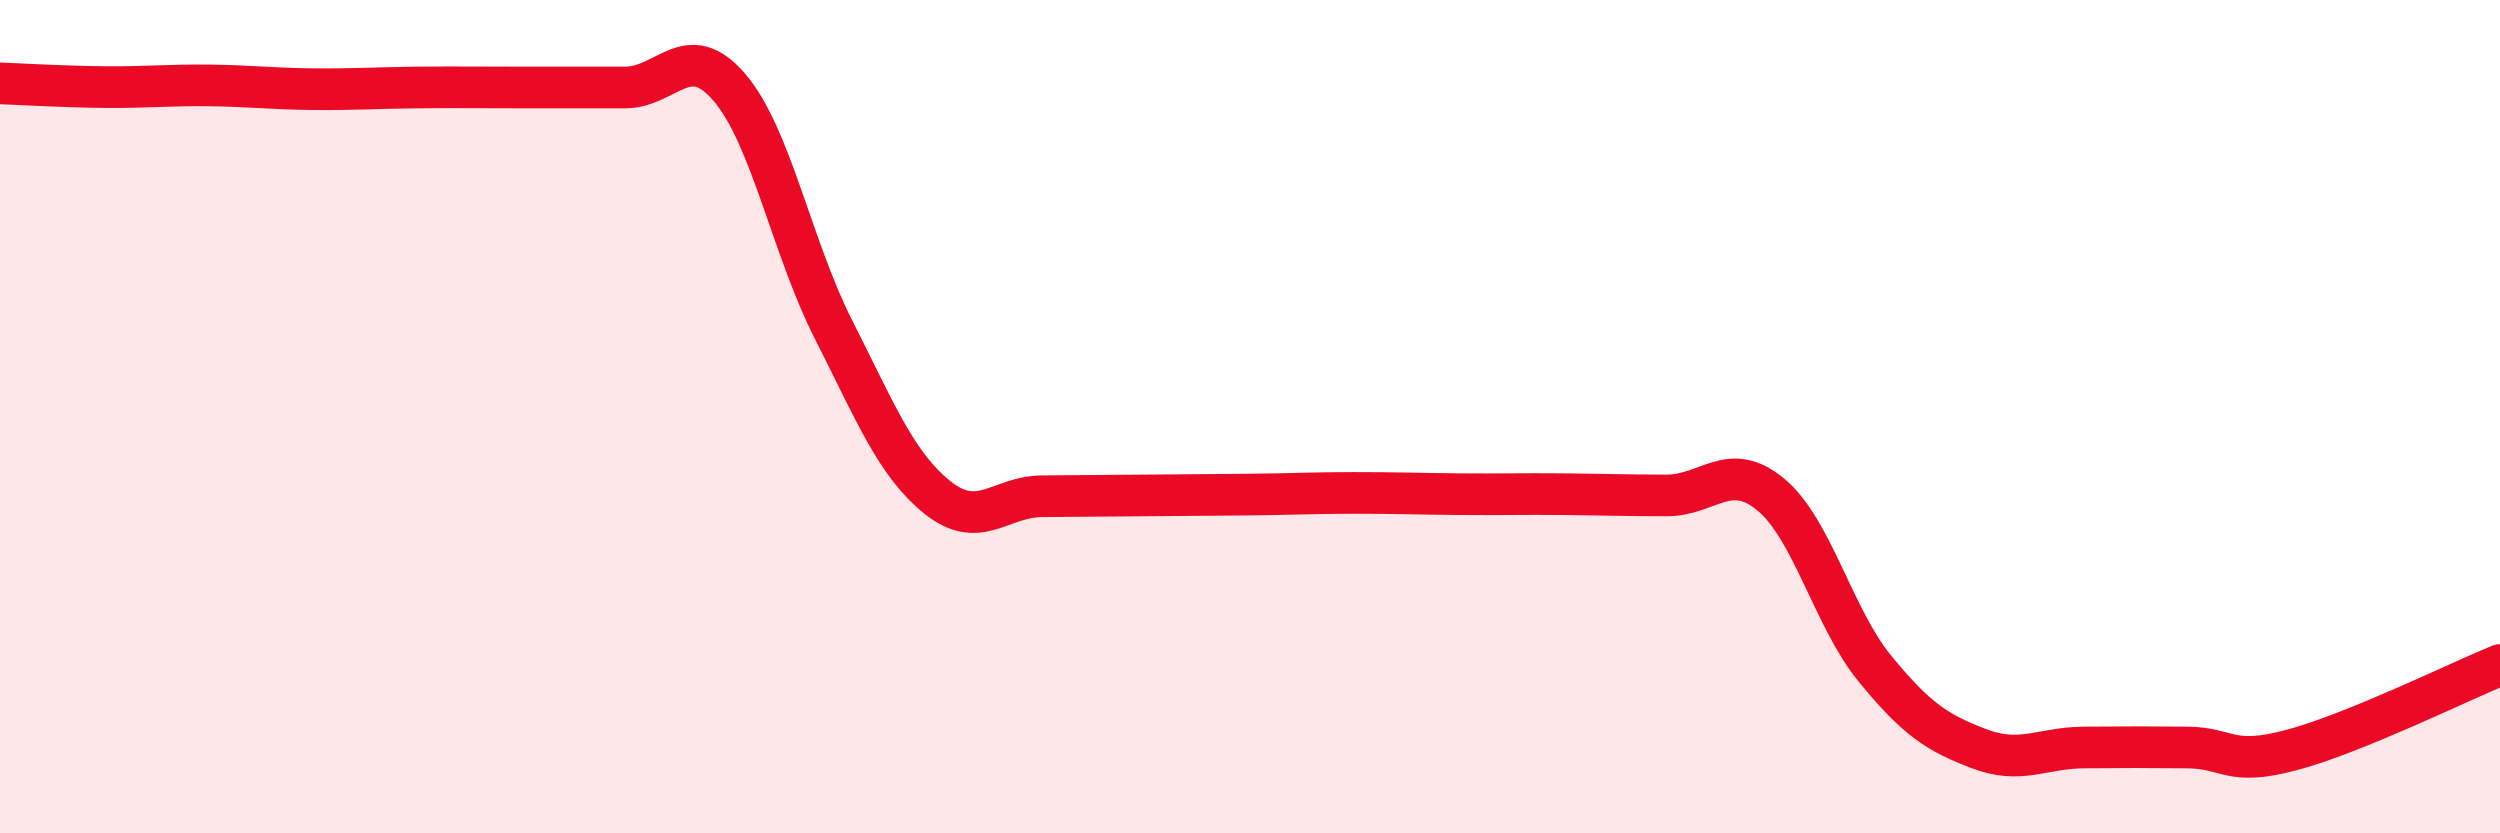
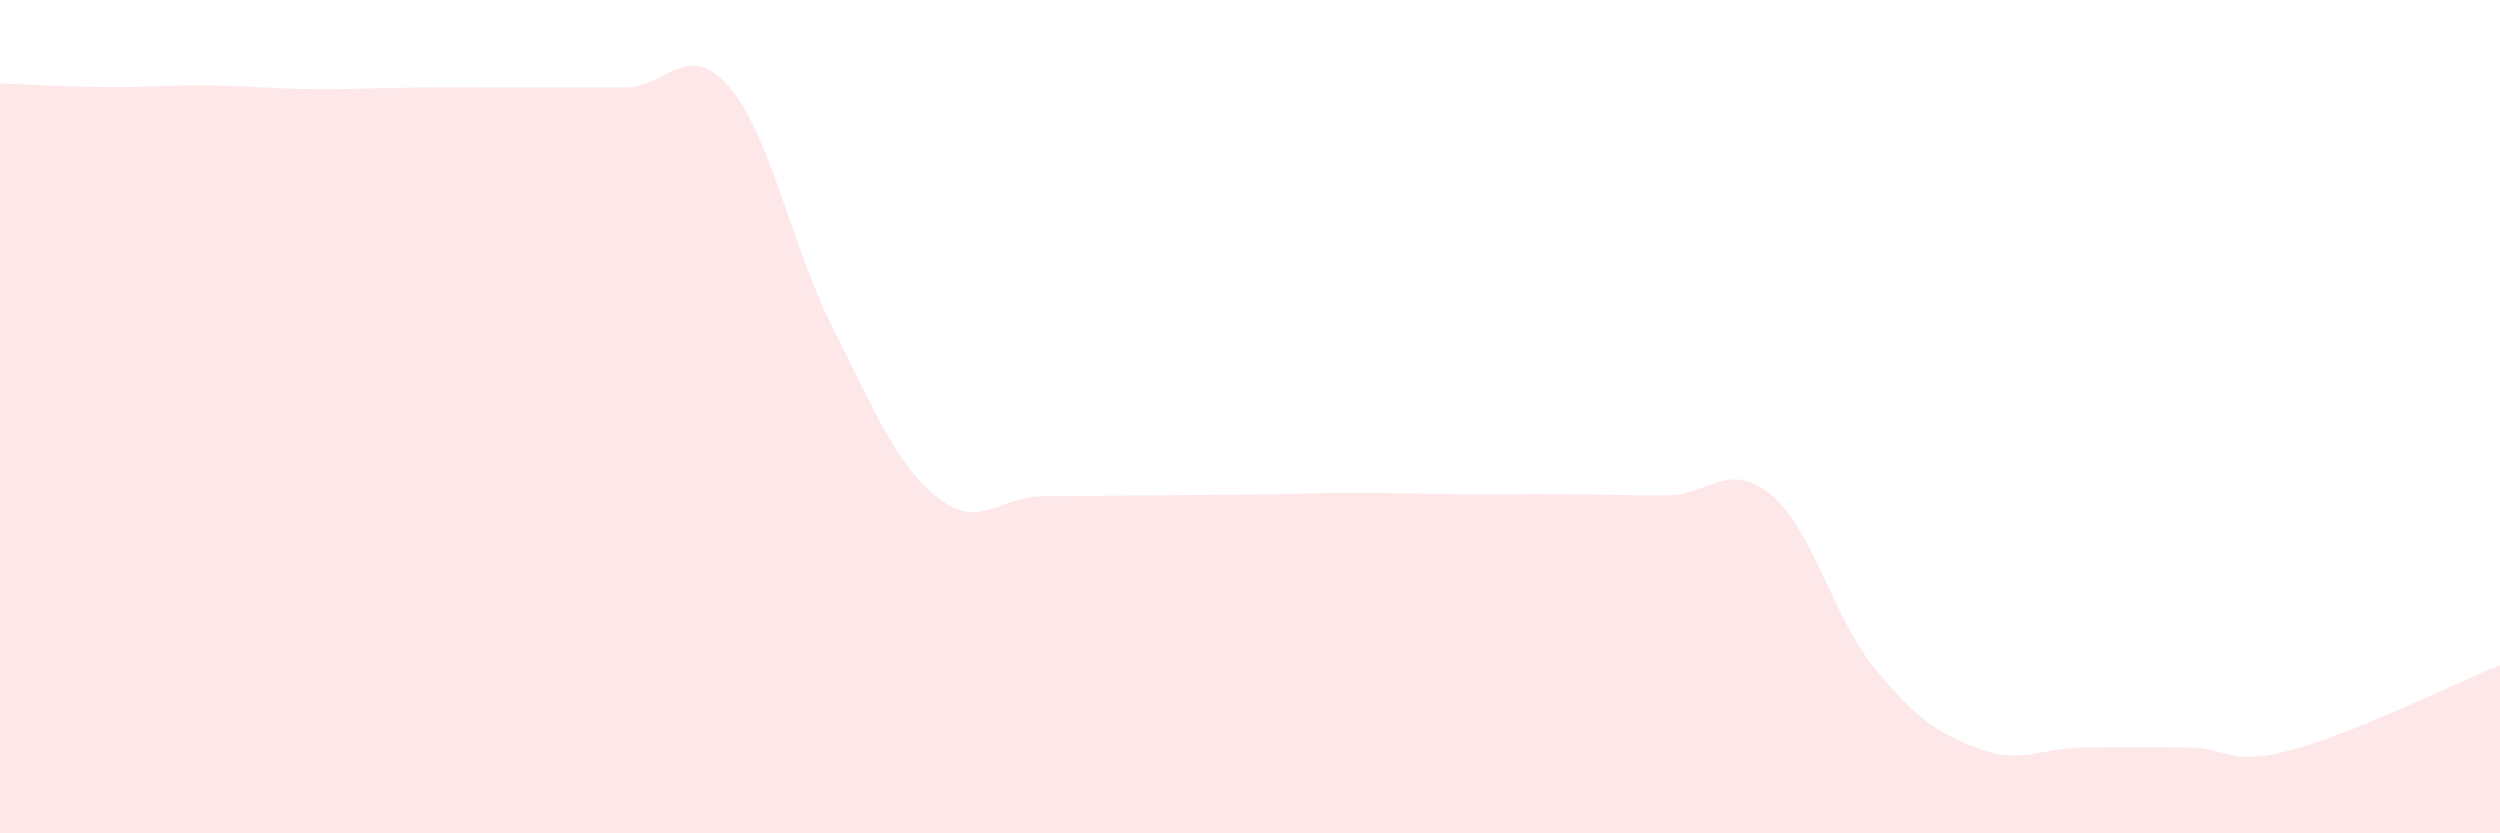
<svg xmlns="http://www.w3.org/2000/svg" width="60" height="20" viewBox="0 0 60 20">
  <path d="M 0,2 C 0.5,2.02 1.5,2.08 2.5,2.09 C 3.5,2.1 4,2.04 5,2.05 C 6,2.06 6.5,2.13 7.5,2.14 C 8.5,2.15 9,2.11 10,2.1 C 11,2.09 11.5,2.1 12.5,2.1 C 13.5,2.1 14,2.1 15,2.1 C 16,2.1 16.5,0.93 17.5,2.09 C 18.5,3.25 19,5.93 20,7.9 C 21,9.87 21.5,11.14 22.5,11.94 C 23.5,12.74 24,11.92 25,11.91 C 26,11.9 26.5,11.9 27.5,11.89 C 28.5,11.88 29,11.88 30,11.87 C 31,11.86 31.5,11.83 32.5,11.83 C 33.5,11.83 34,11.85 35,11.86 C 36,11.87 36.5,11.85 37.5,11.86 C 38.5,11.87 39,11.89 40,11.89 C 41,11.89 41.5,11.04 42.5,11.87 C 43.5,12.7 44,14.83 45,16.05 C 46,17.27 46.5,17.59 47.5,17.97 C 48.5,18.35 49,17.95 50,17.94 C 51,17.93 51.5,17.93 52.5,17.94 C 53.5,17.95 53.5,18.4 55,18 C 56.5,17.6 59,16.37 60,15.96L60 20L0 20Z" fill="#EB0A25" opacity="0.1" stroke-linecap="round" stroke-linejoin="round" />
-   <path d="M 0,2 C 0.5,2.02 1.5,2.08 2.5,2.09 C 3.5,2.1 4,2.04 5,2.05 C 6,2.06 6.5,2.13 7.5,2.14 C 8.5,2.15 9,2.11 10,2.1 C 11,2.09 11.5,2.1 12.5,2.1 C 13.5,2.1 14,2.1 15,2.1 C 16,2.1 16.5,0.93 17.5,2.09 C 18.5,3.25 19,5.93 20,7.9 C 21,9.87 21.5,11.14 22.5,11.94 C 23.5,12.74 24,11.92 25,11.91 C 26,11.9 26.5,11.9 27.5,11.89 C 28.5,11.88 29,11.88 30,11.87 C 31,11.86 31.5,11.83 32.5,11.83 C 33.5,11.83 34,11.85 35,11.86 C 36,11.87 36.5,11.85 37.5,11.86 C 38.5,11.87 39,11.89 40,11.89 C 41,11.89 41.5,11.04 42.5,11.87 C 43.5,12.7 44,14.83 45,16.05 C 46,17.27 46.5,17.59 47.5,17.97 C 48.5,18.35 49,17.95 50,17.94 C 51,17.93 51.5,17.93 52.5,17.94 C 53.5,17.95 53.5,18.4 55,18 C 56.5,17.6 59,16.37 60,15.96" stroke="#EB0A25" stroke-width="1" fill="none" stroke-linecap="round" stroke-linejoin="round" />
</svg>